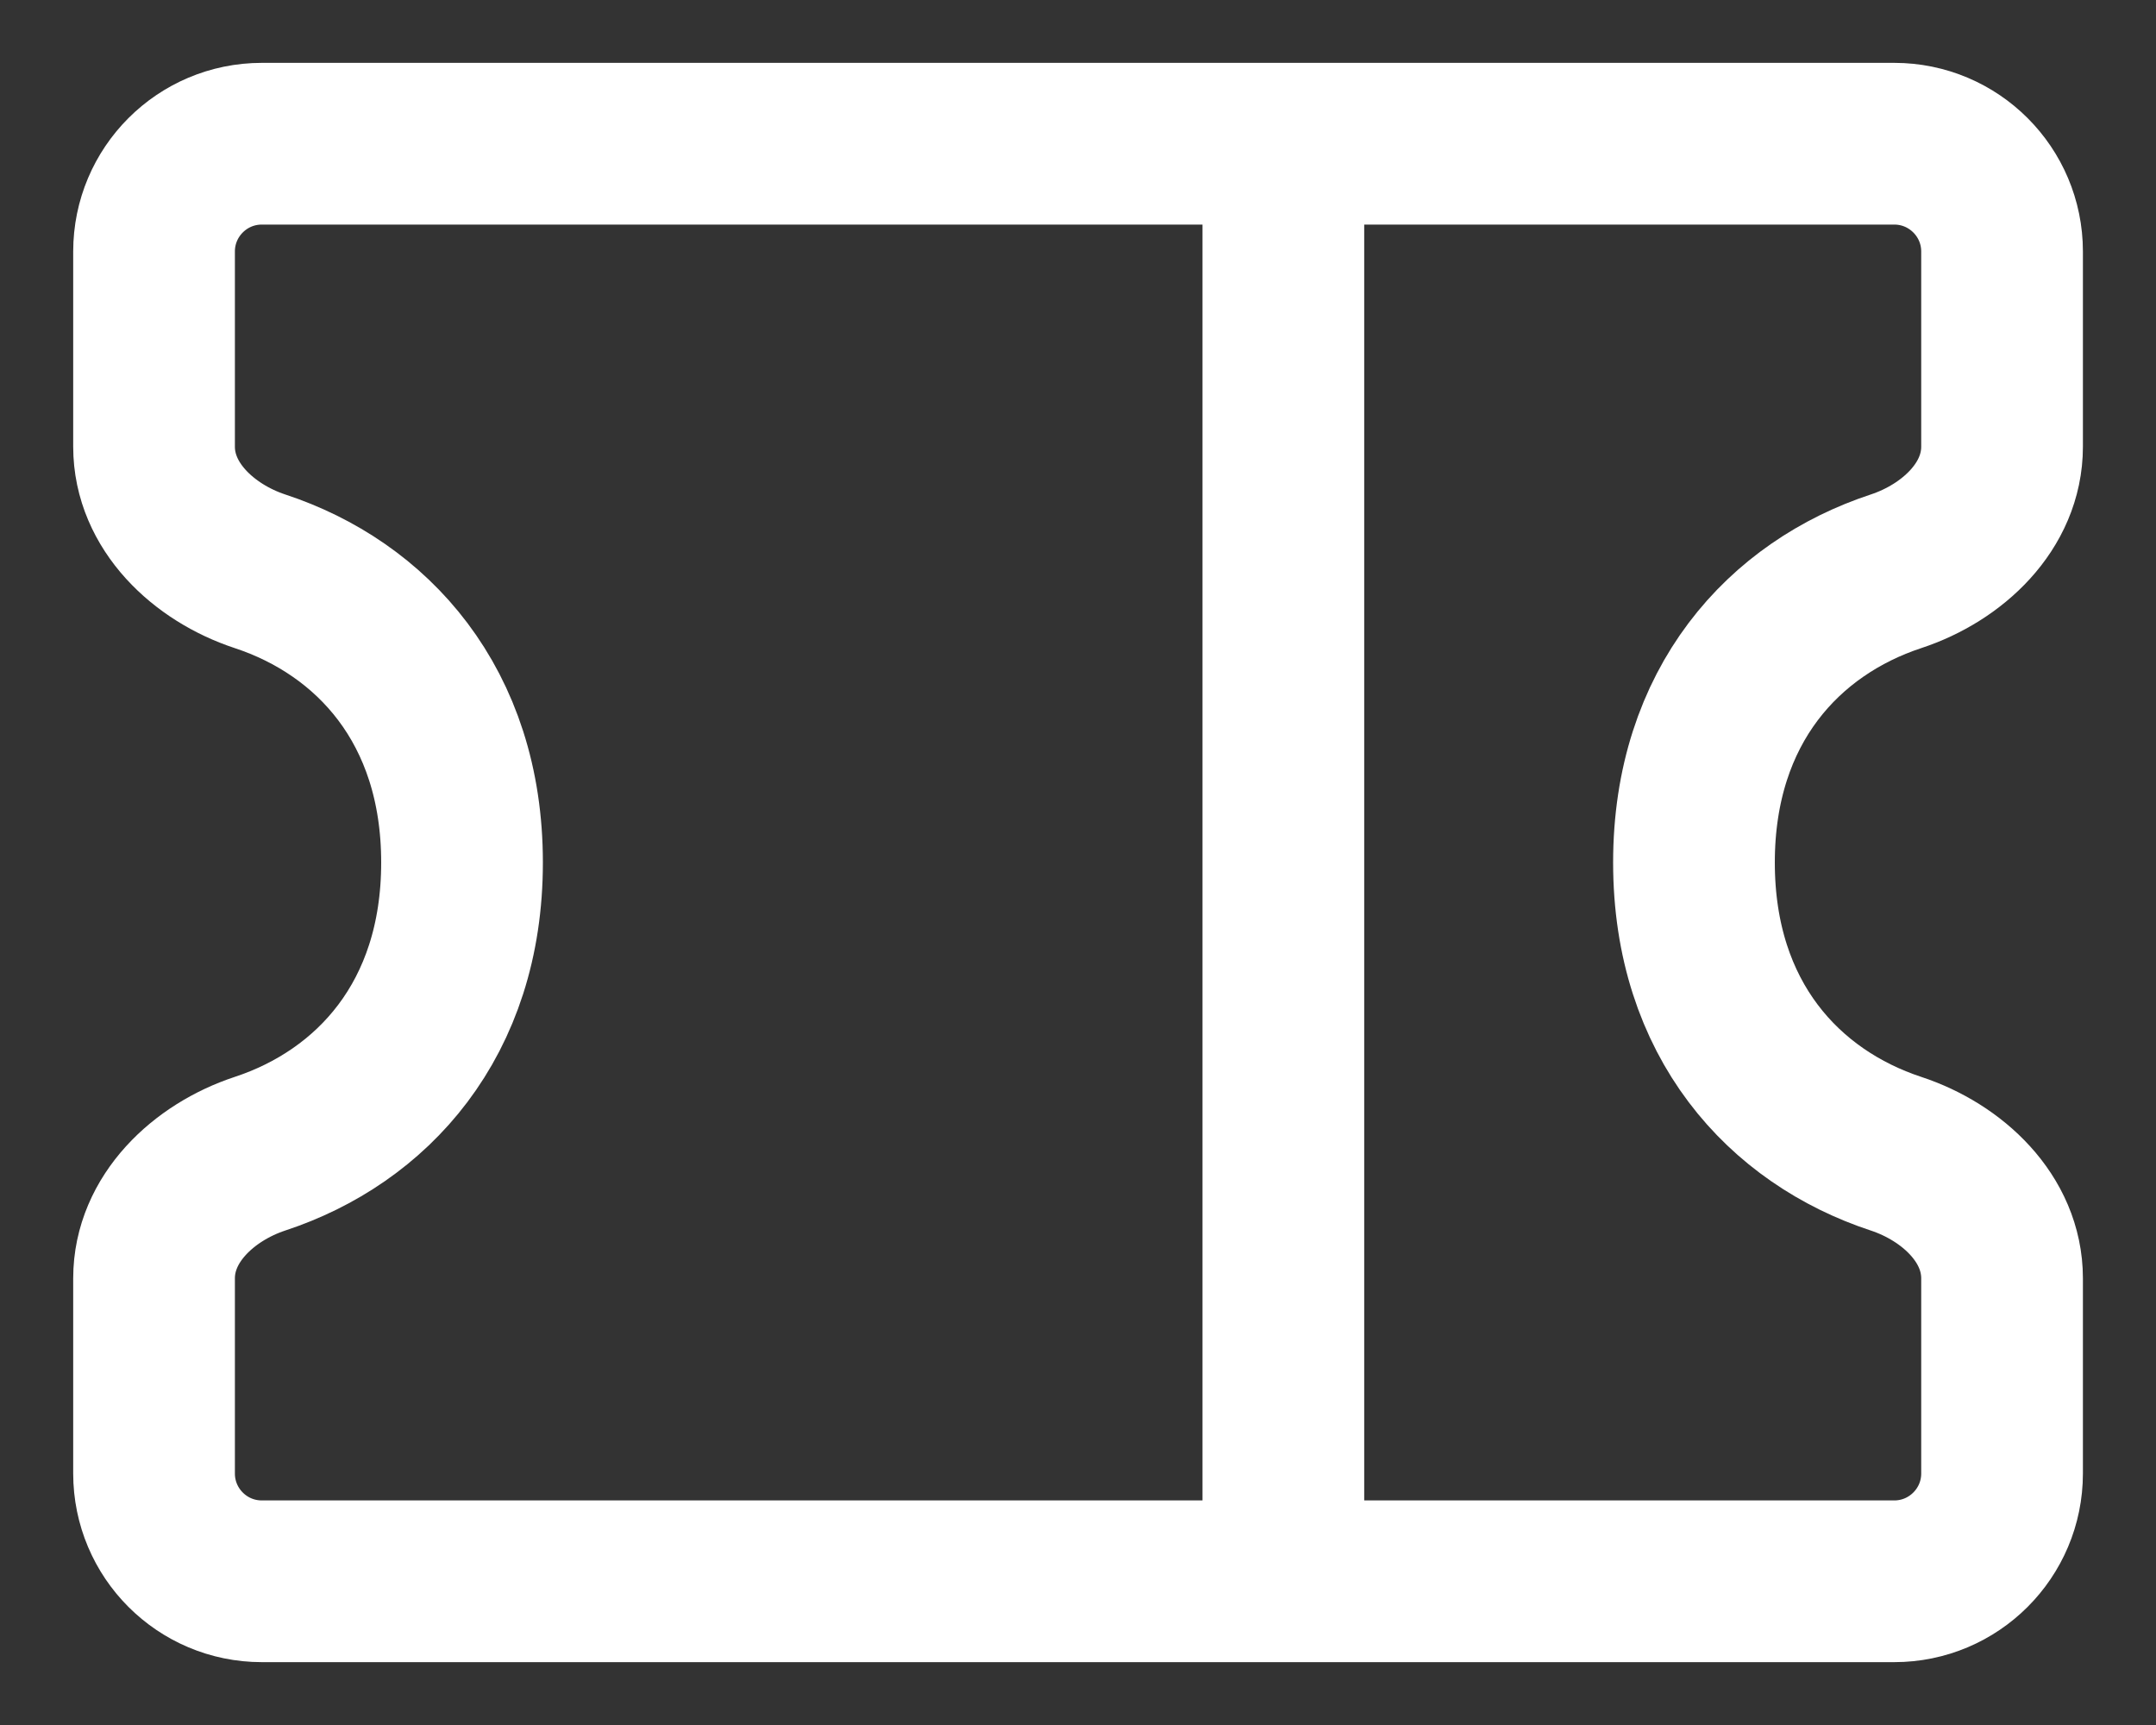
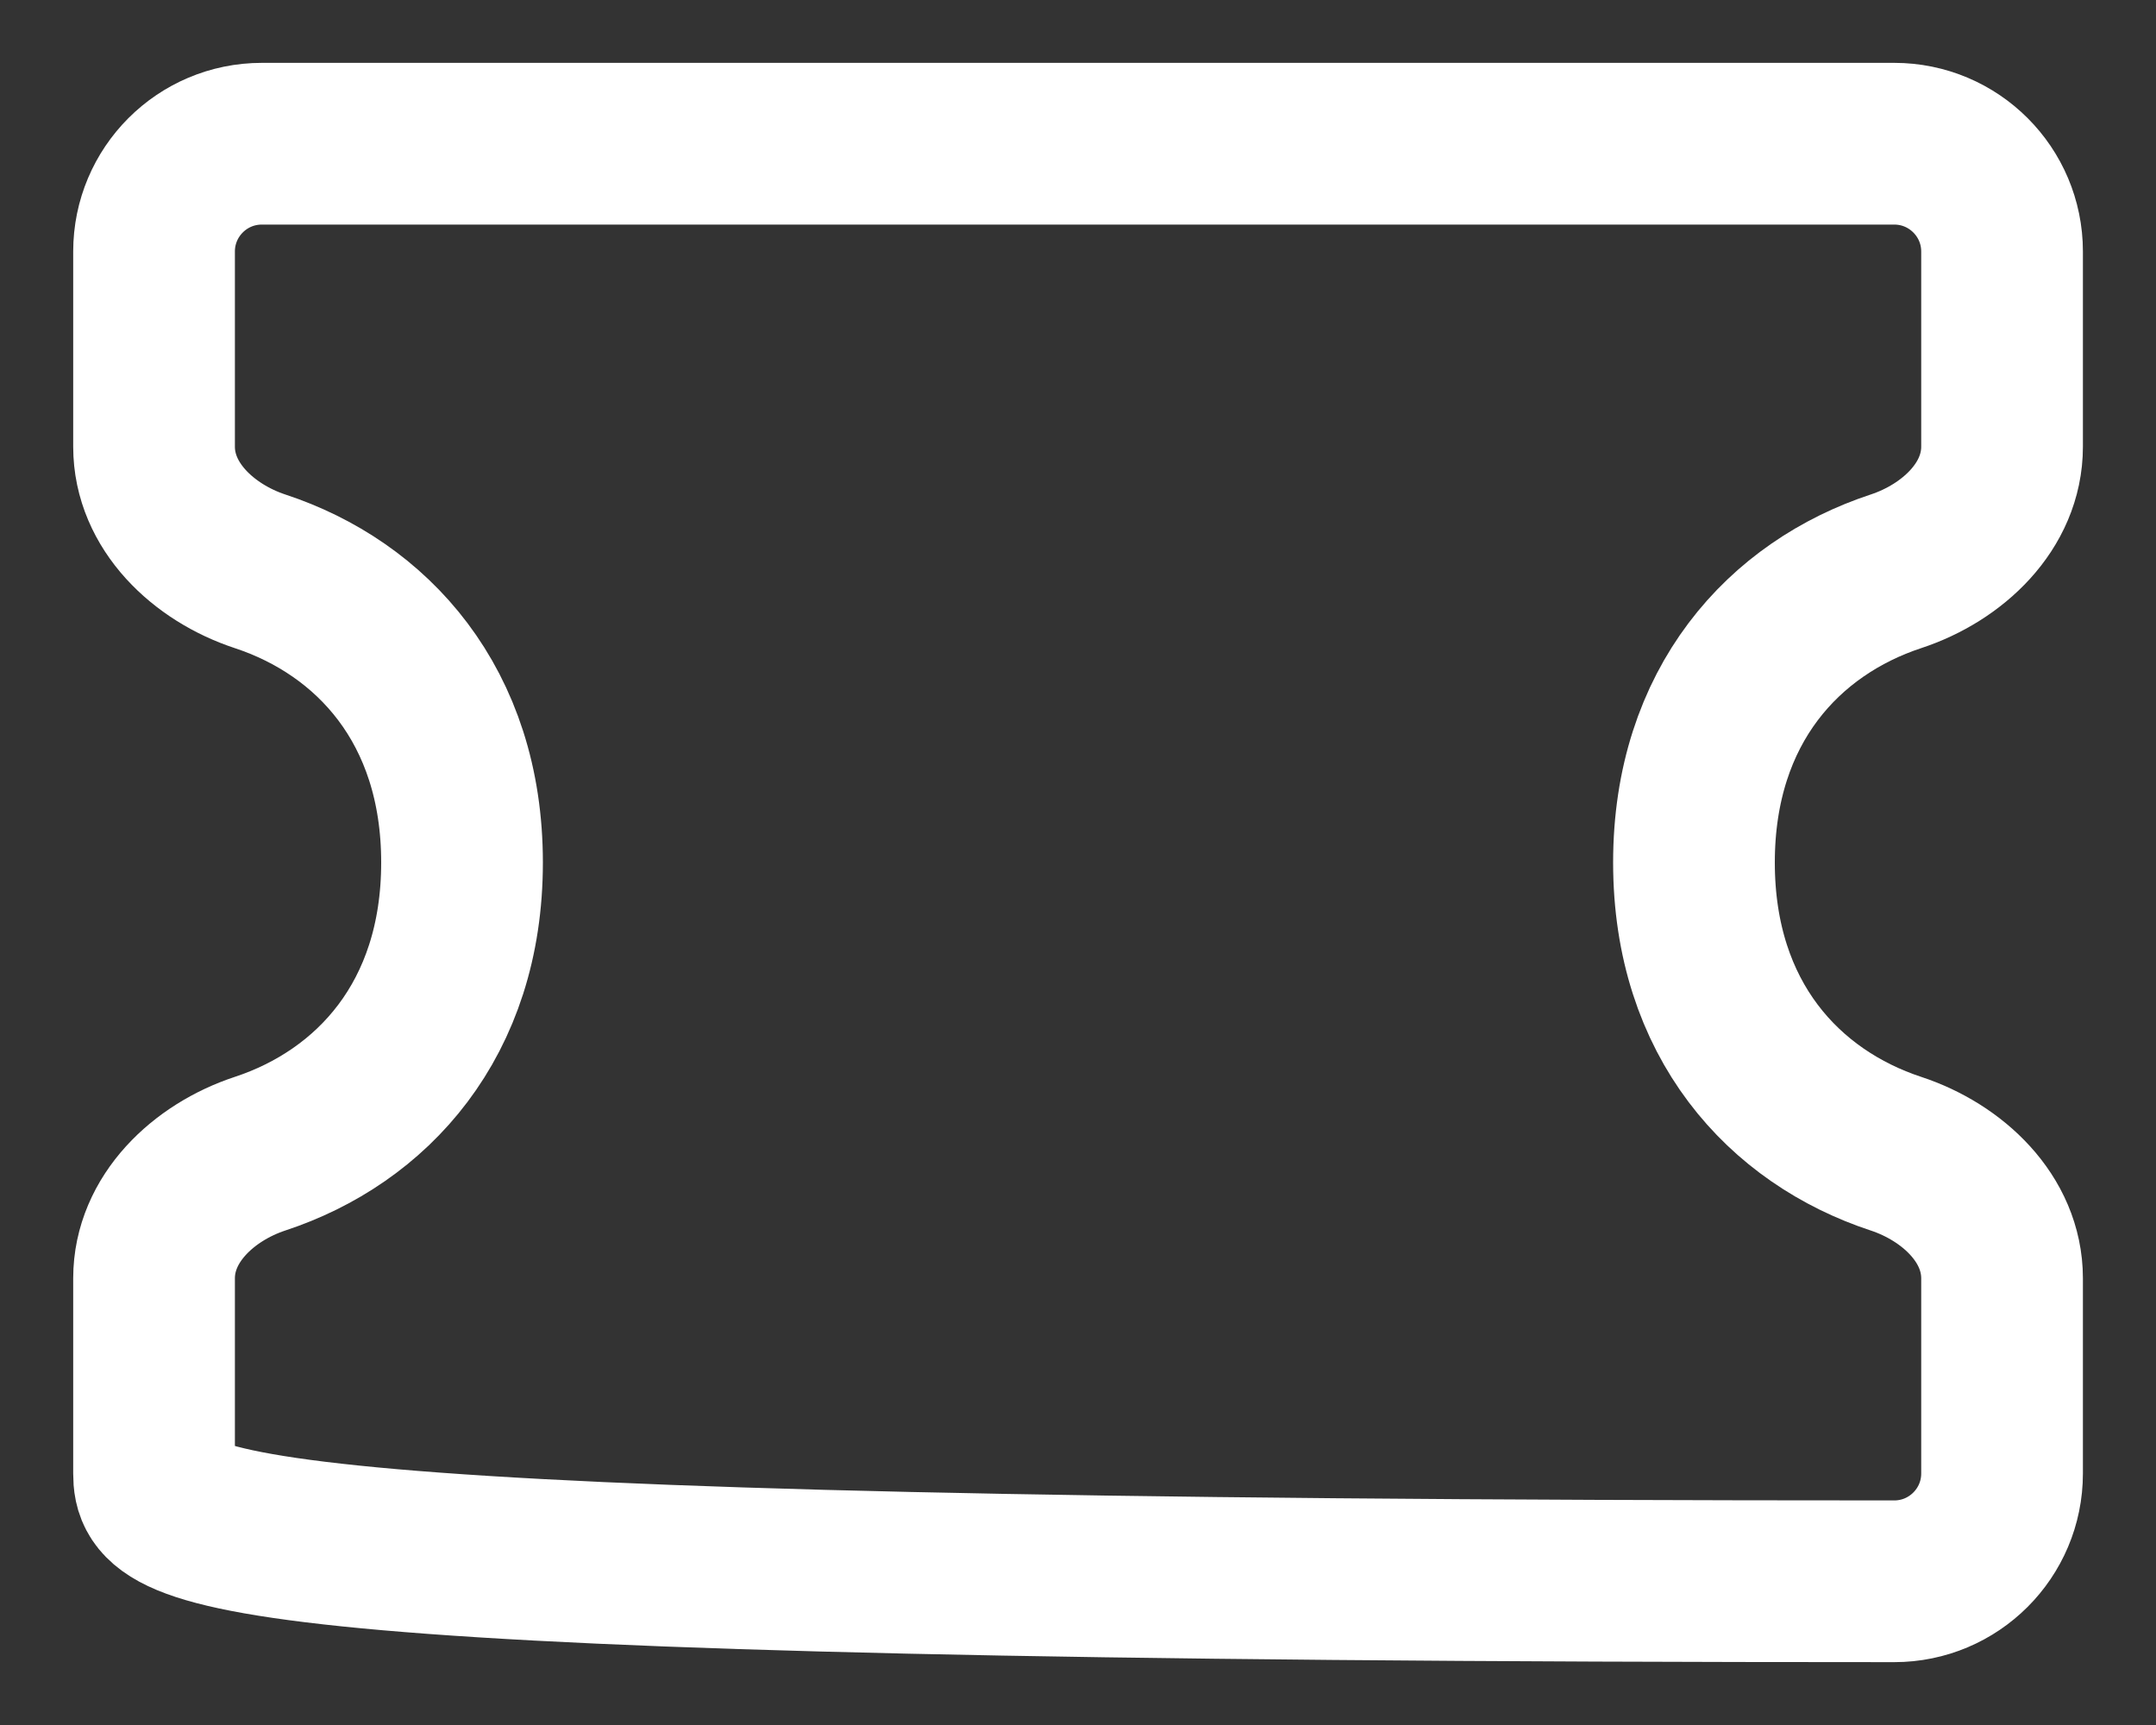
<svg xmlns="http://www.w3.org/2000/svg" width="20" height="16" viewBox="0 0 20 16" fill="none">
  <rect x="0" y="0" width="20" height="16" fill="#333333" stroke="none" />
-   <path d="M11.905 1.333L11.905 14.667" stroke="white" stroke-width="1.5" />
-   <path d="M2.412 10.701C3.447 10.36 4.286 9.46 4.286 8C4.286 6.541 3.447 5.64 2.412 5.299C1.888 5.126 1.429 4.695 1.429 4.143V2.333C1.429 1.781 1.876 1.333 2.429 1.333H17.572C18.124 1.333 18.572 1.781 18.572 2.333V4.143C18.572 4.695 18.113 5.126 17.588 5.299C16.553 5.64 15.714 6.541 15.714 8C15.714 9.46 16.553 10.36 17.588 10.701C18.113 10.874 18.572 11.305 18.572 11.857V13.667C18.572 14.219 18.124 14.667 17.572 14.667H2.429C1.876 14.667 1.429 14.219 1.429 13.667V11.857C1.429 11.305 1.888 10.874 2.412 10.701Z" stroke="white" stroke-width="1.5" />
+   <path d="M2.412 10.701C3.447 10.36 4.286 9.46 4.286 8C4.286 6.541 3.447 5.64 2.412 5.299C1.888 5.126 1.429 4.695 1.429 4.143V2.333C1.429 1.781 1.876 1.333 2.429 1.333H17.572C18.124 1.333 18.572 1.781 18.572 2.333V4.143C18.572 4.695 18.113 5.126 17.588 5.299C16.553 5.64 15.714 6.541 15.714 8C15.714 9.46 16.553 10.36 17.588 10.701C18.113 10.874 18.572 11.305 18.572 11.857V13.667C18.572 14.219 18.124 14.667 17.572 14.667C1.876 14.667 1.429 14.219 1.429 13.667V11.857C1.429 11.305 1.888 10.874 2.412 10.701Z" stroke="white" stroke-width="1.5" />
</svg>